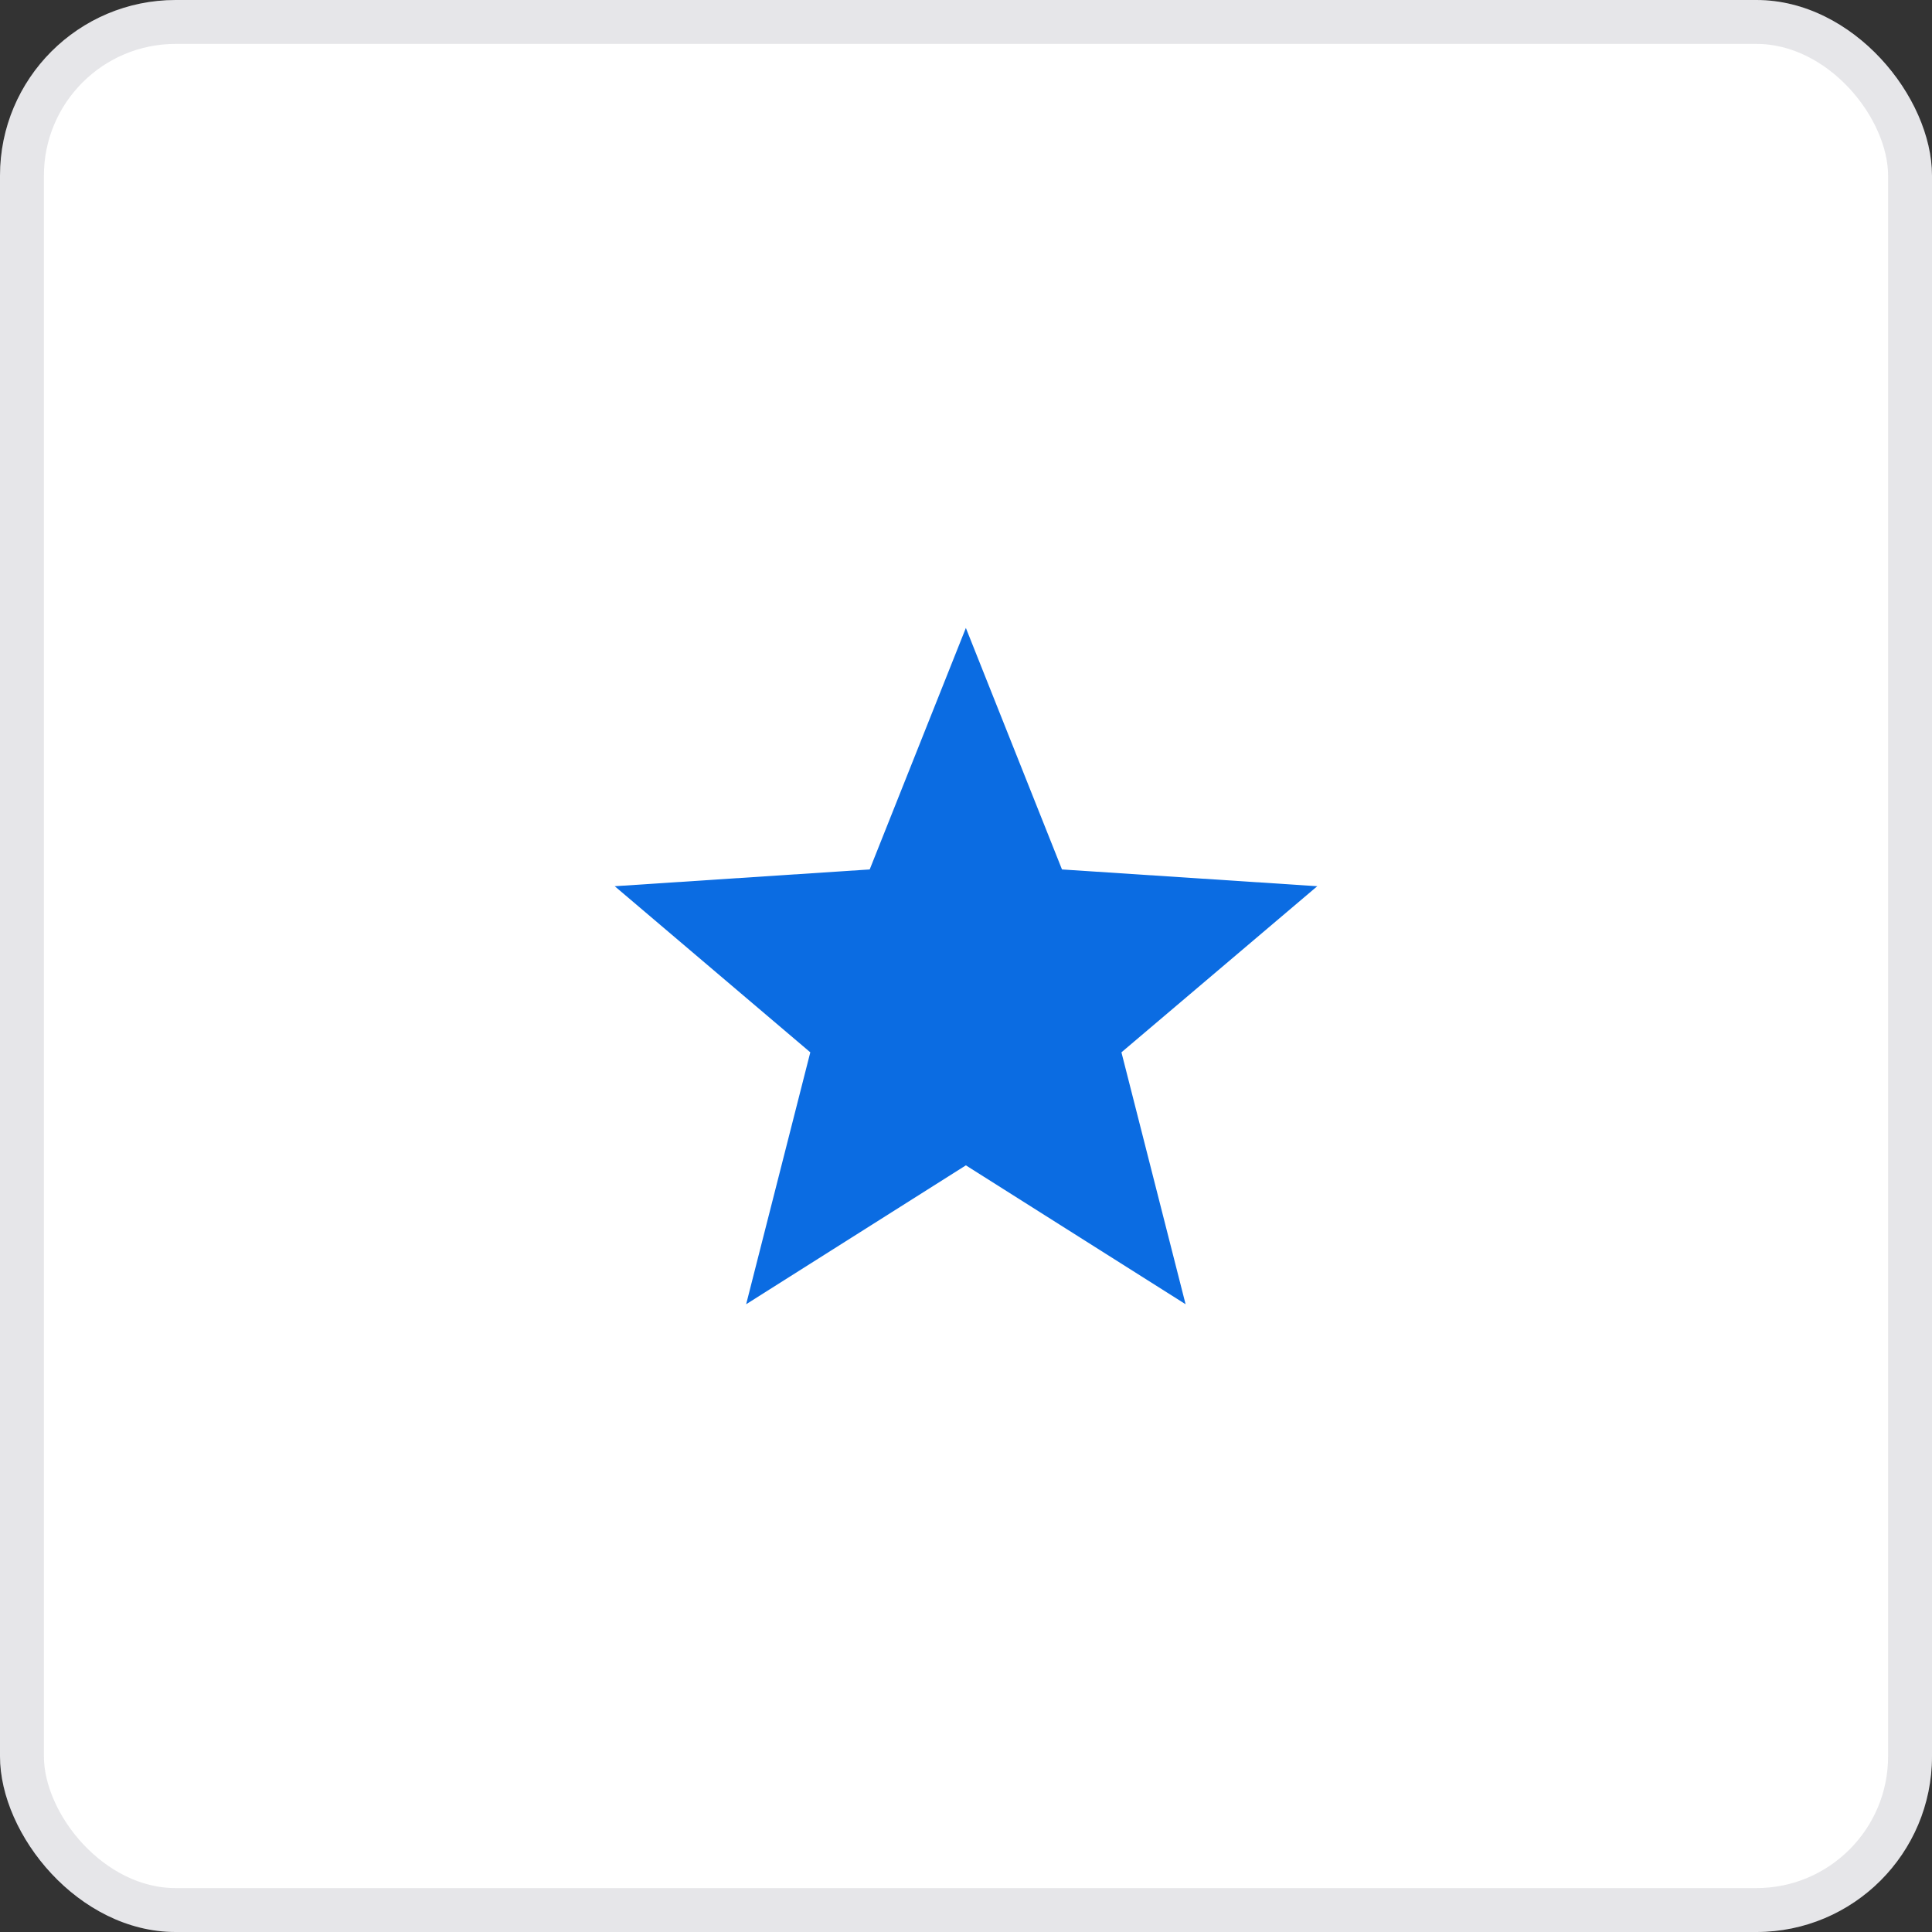
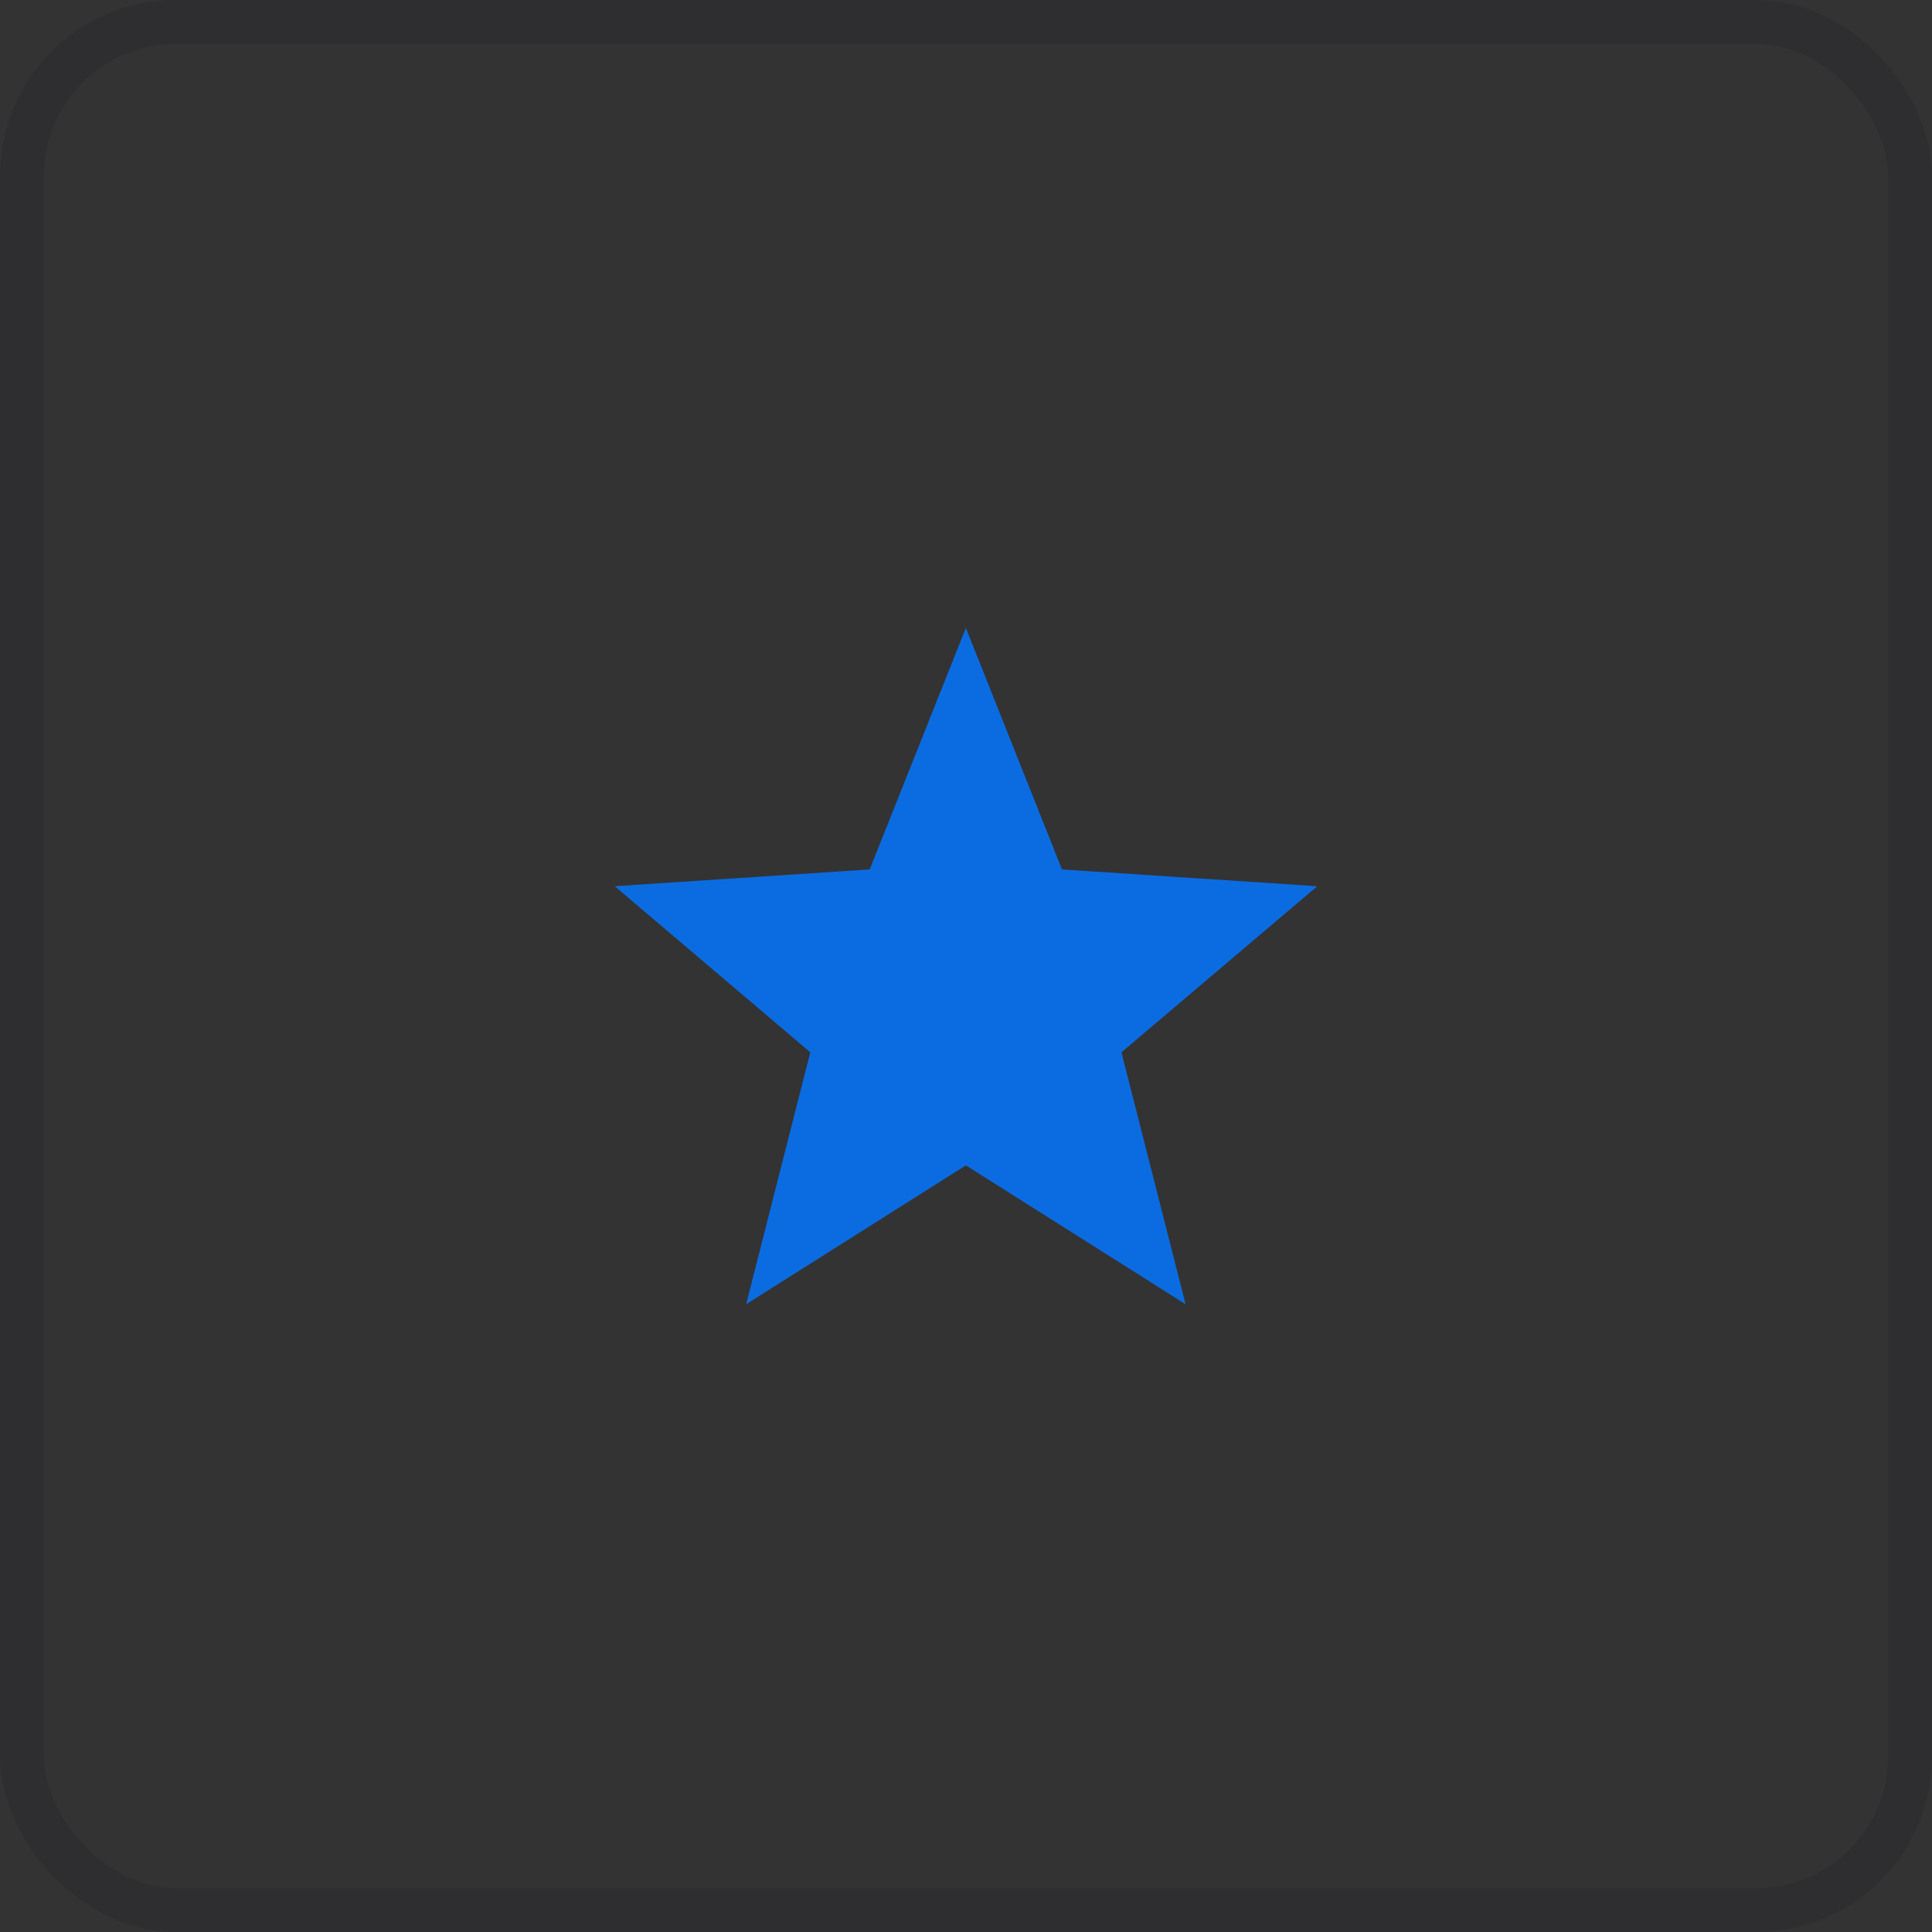
<svg xmlns="http://www.w3.org/2000/svg" width="44" height="44" viewBox="0 0 44 44" fill="none">
  <rect x="0" y="0" width="44" height="44" fill="#333333" stroke="none" />
-   <rect width="44" height="44" rx="4" fill="white" />
  <rect x="0.5" y="0.5" width="43" height="43" rx="3.5" stroke="#040320" stroke-opacity="0.1" />
  <g clip-path="url(#clip0_327_98)">
    <path d="M30 20.183L24.186 19.801L21.997 14.301L19.807 19.801L14 20.183L18.454 23.966L16.993 29.703L21.997 26.54L27.001 29.703L25.54 23.966L30 20.183Z" fill="#0B6CE2" />
  </g>
  <defs>
    <clipPath id="clip0_327_98">
      <rect width="16" height="16" fill="white" transform="translate(14 14)" />
    </clipPath>
  </defs>
</svg>